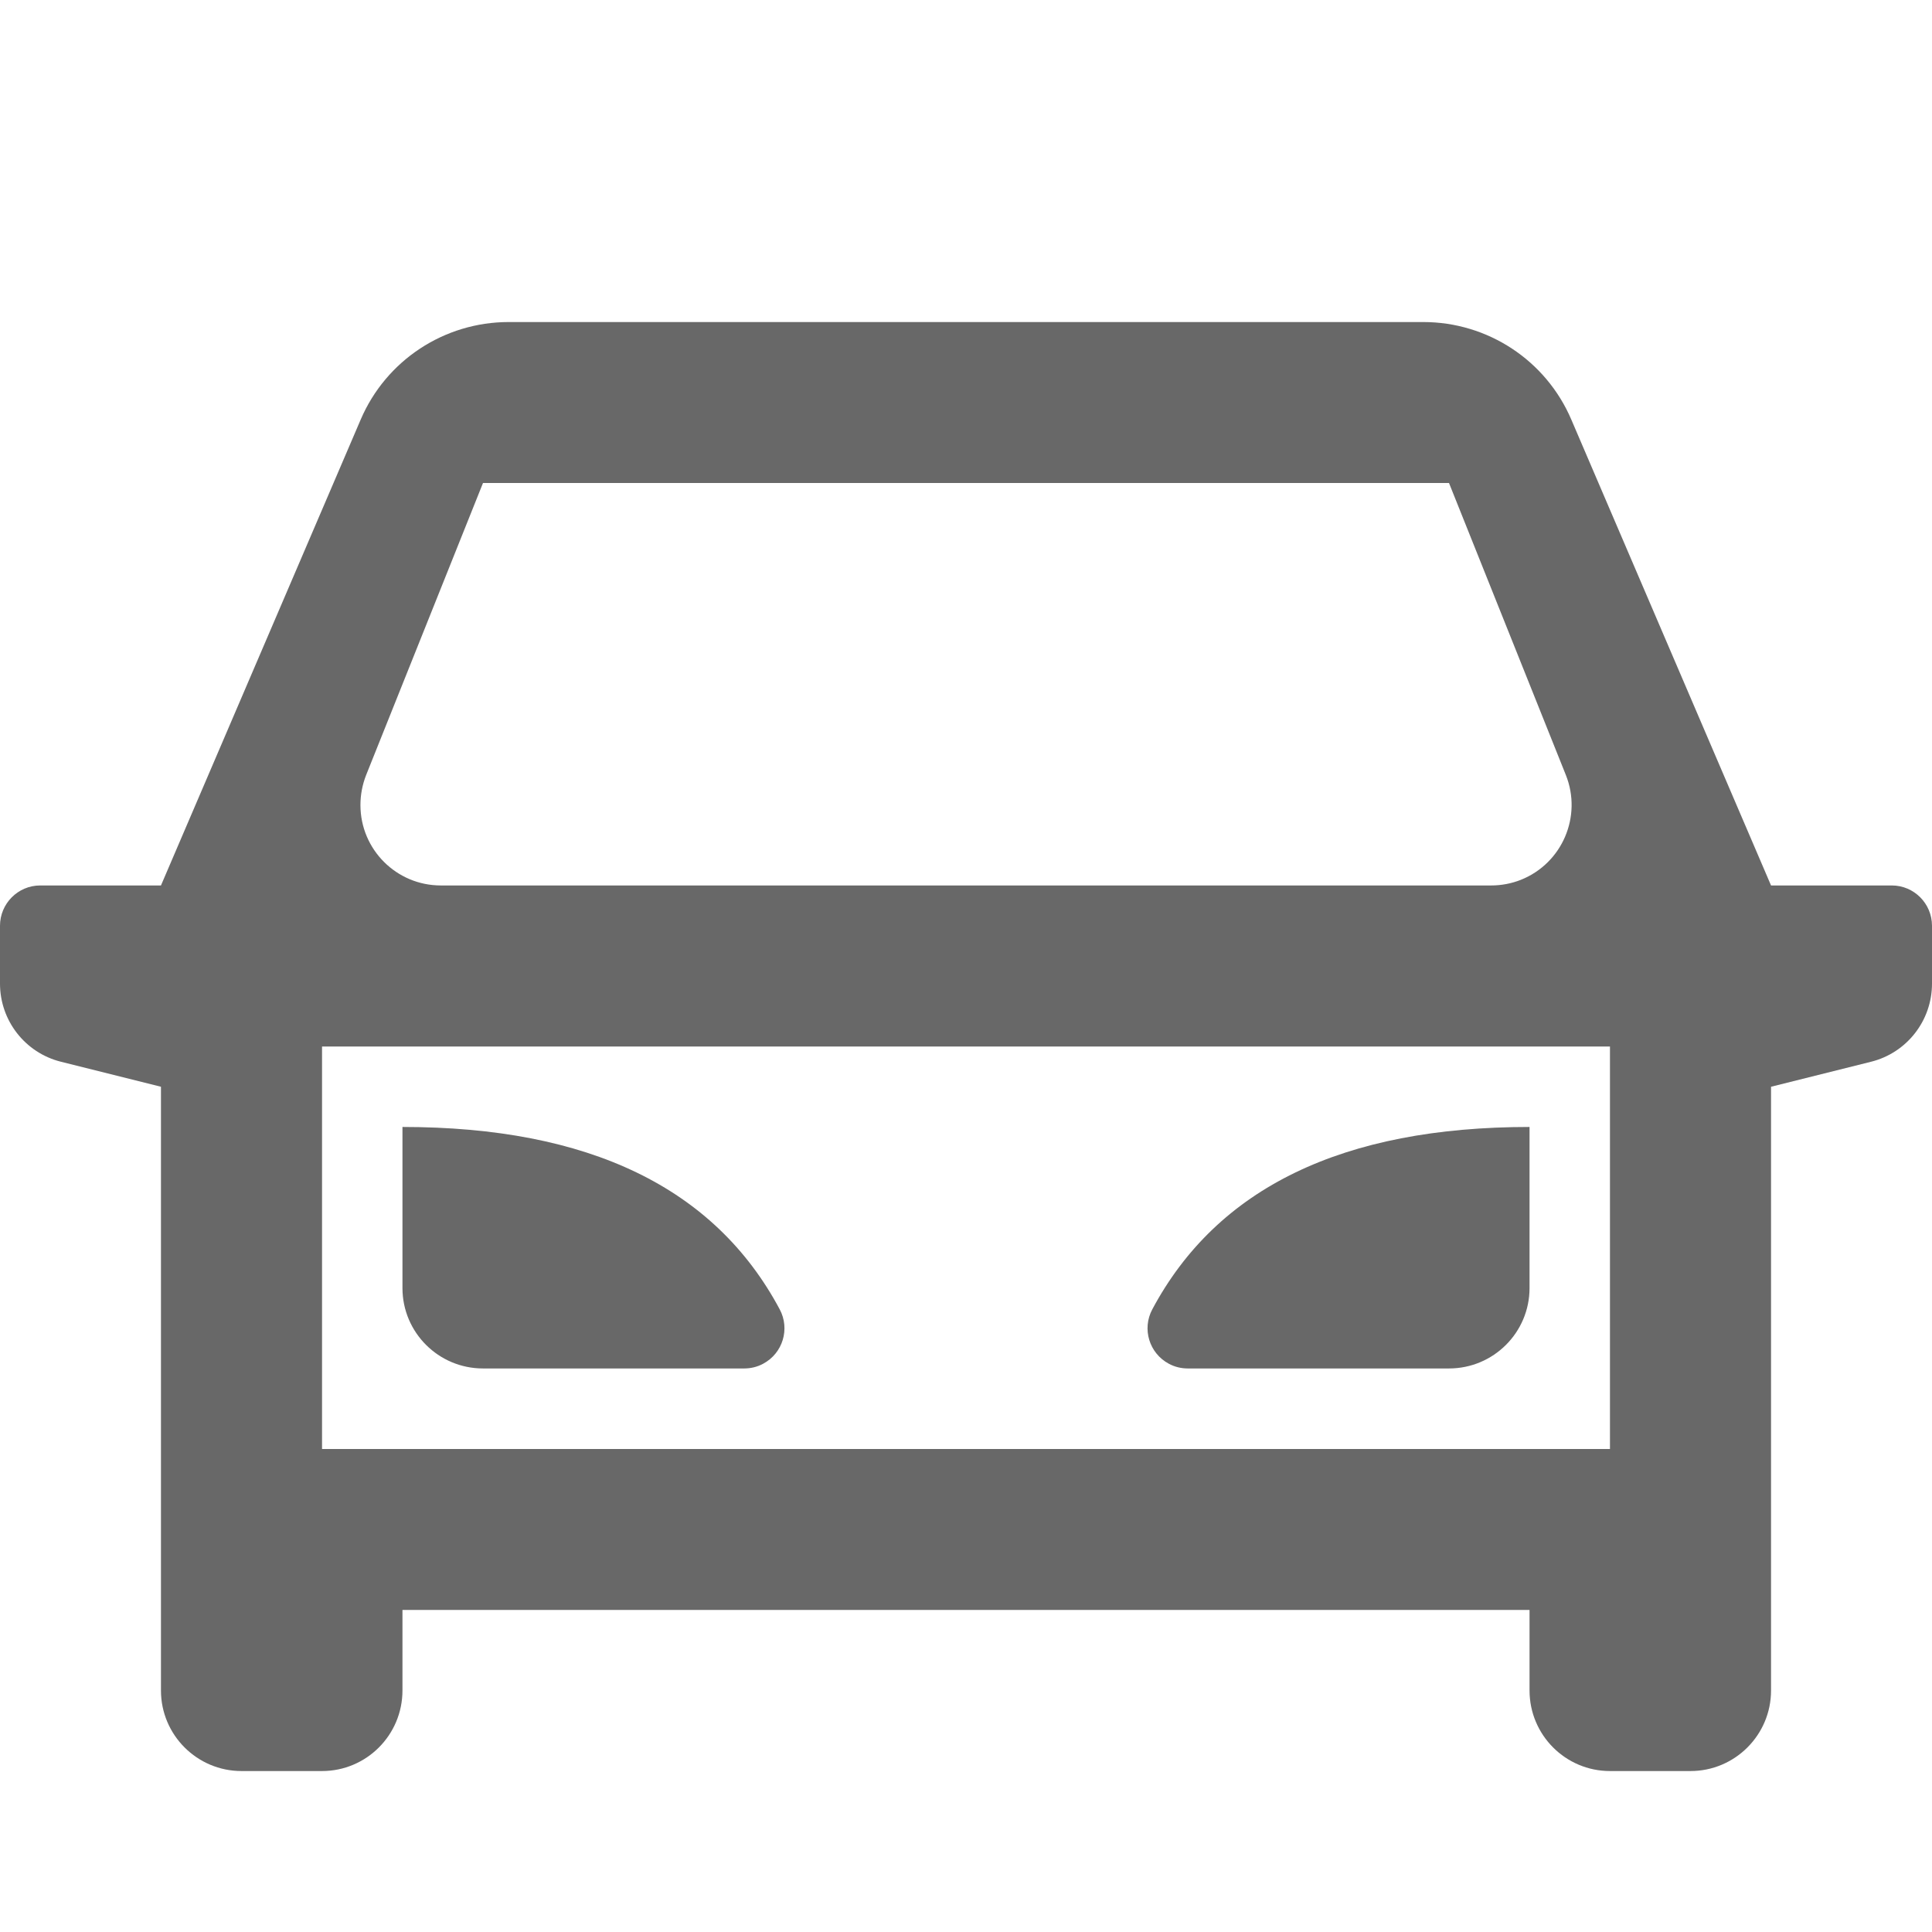
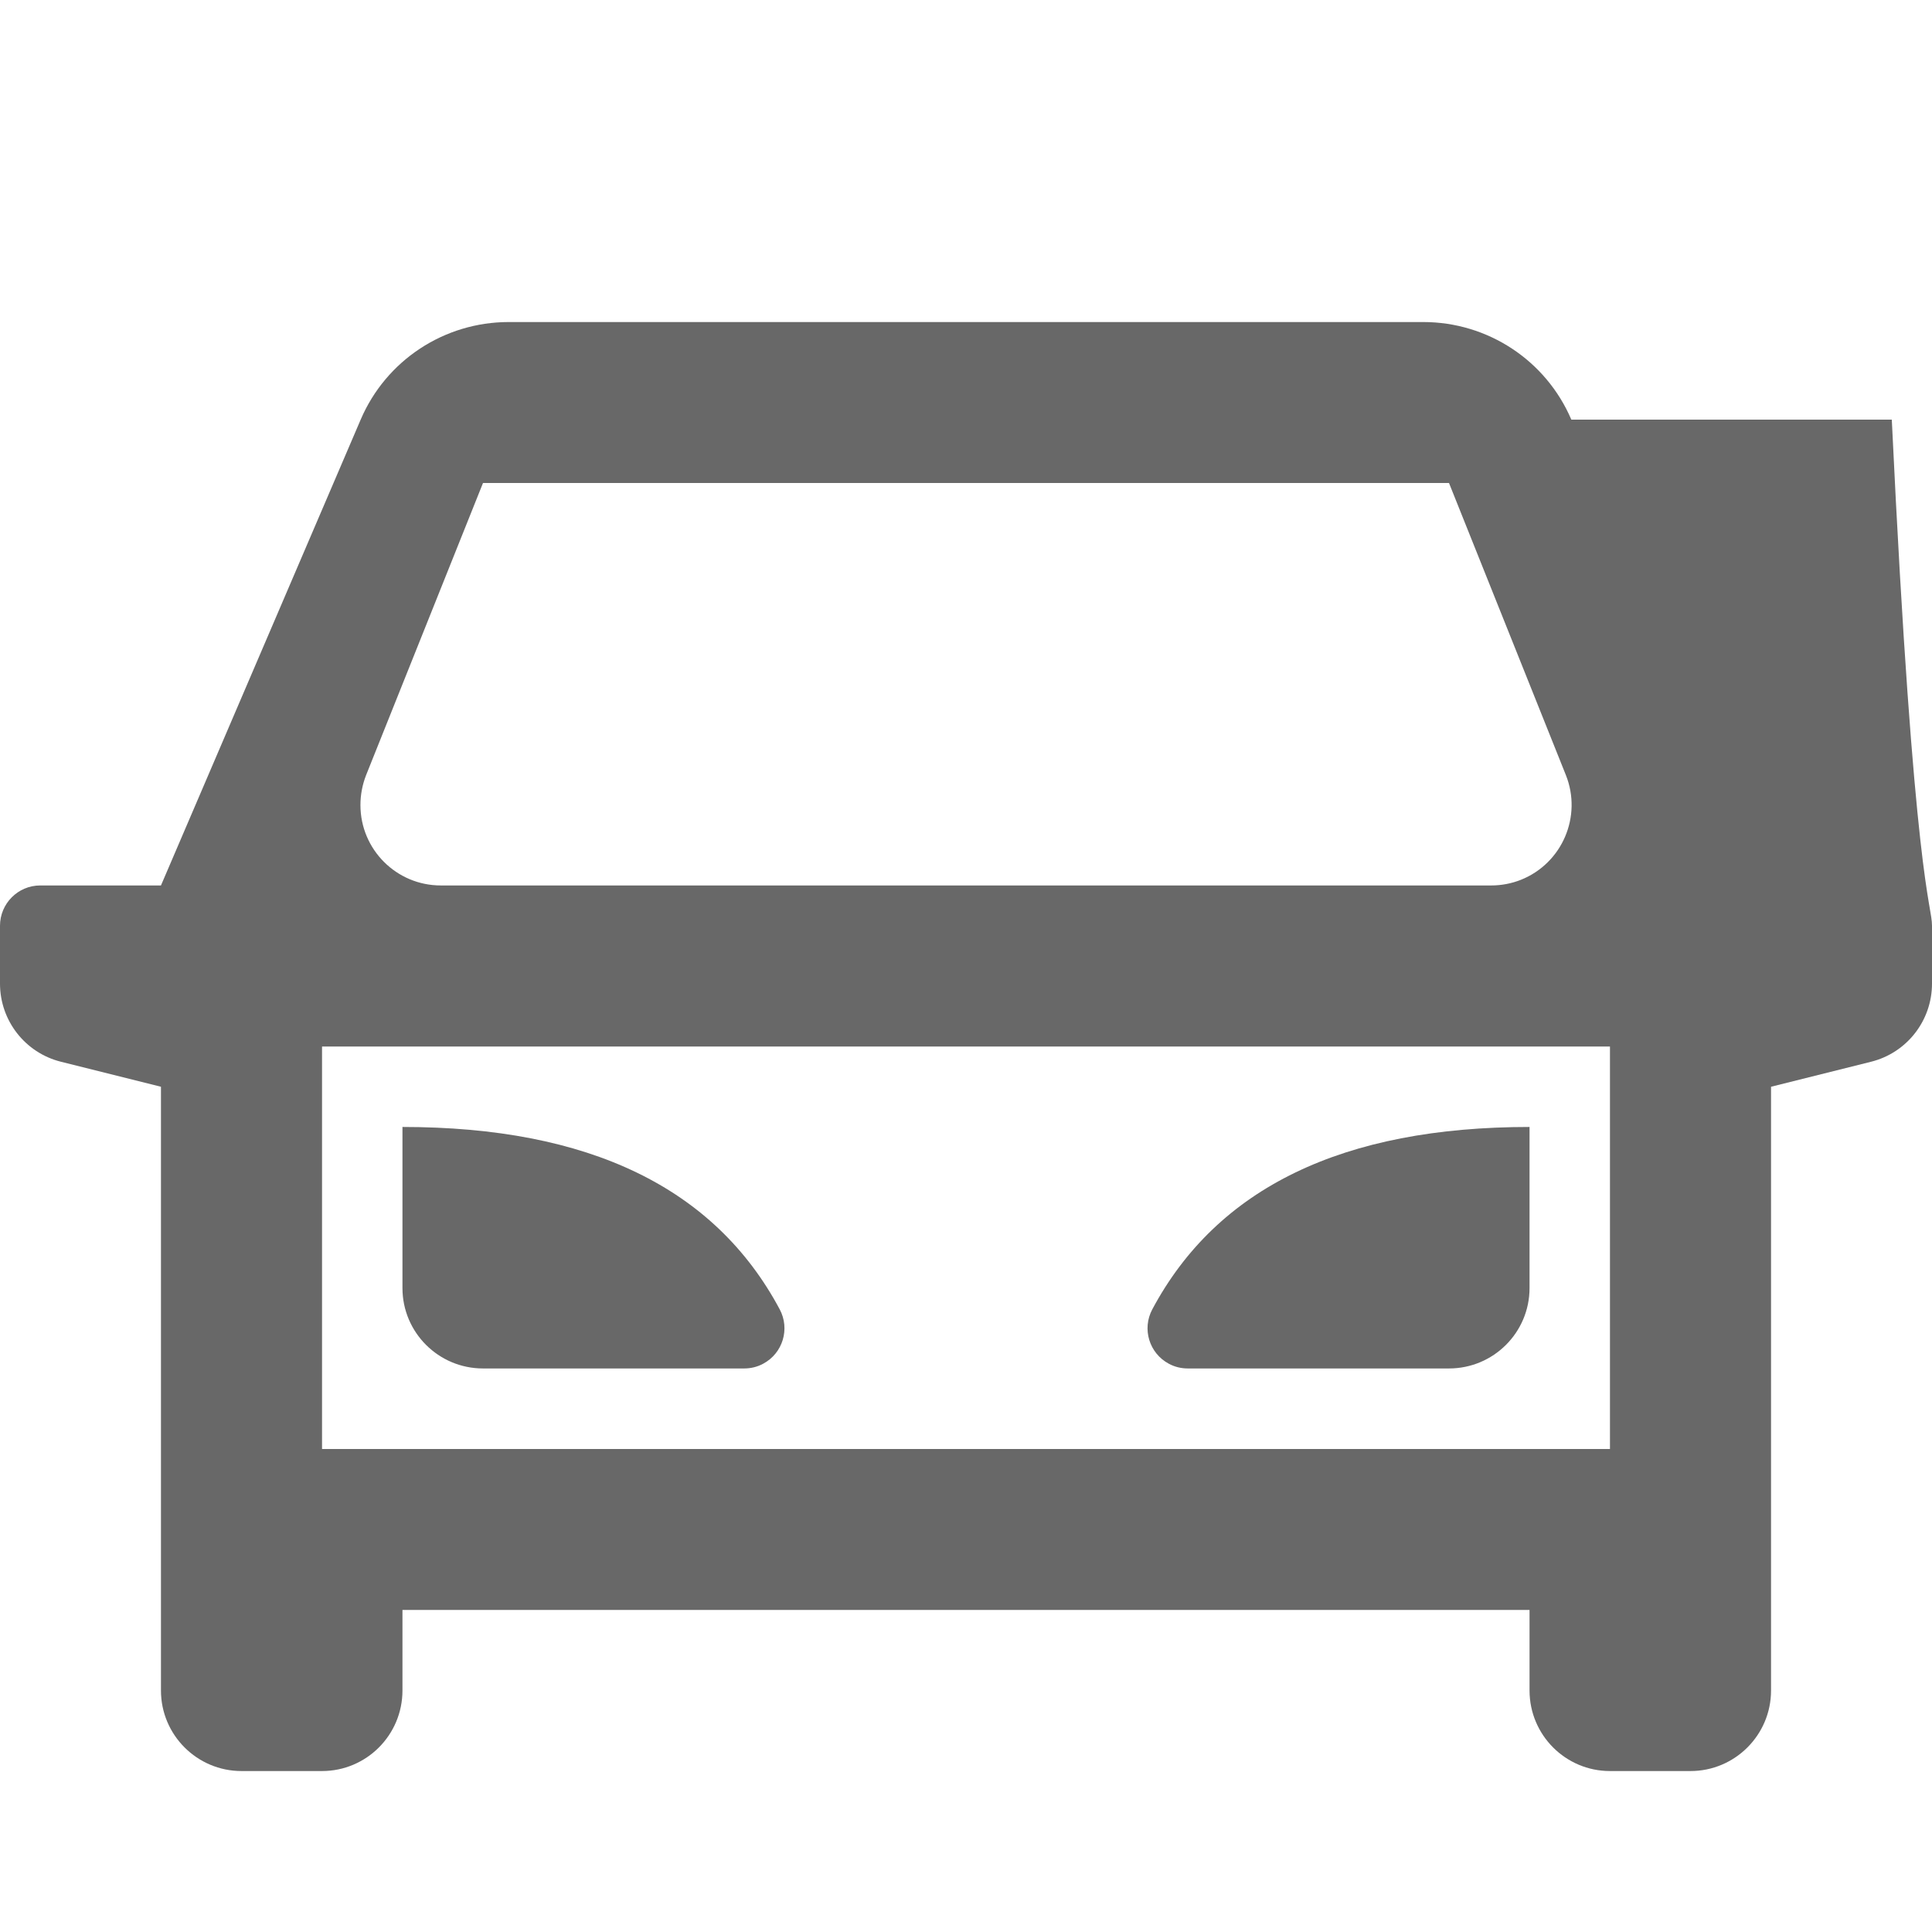
<svg xmlns="http://www.w3.org/2000/svg" width="16" height="16" viewBox="0 0 16 16" fill="none">
-   <path d="M12.667 13.333H3.333V14C3.333 14.368 3.035 14.667 2.667 14.667H2C1.632 14.667 1.333 14.368 1.333 14V9L0.505 8.793C0.208 8.719 0 8.452 0 8.146V7.667C0 7.483 0.149 7.333 0.333 7.333H1.333L2.987 3.475C3.197 2.984 3.679 2.667 4.213 2.667H11.787C12.321 2.667 12.803 2.984 13.013 3.475L14.667 7.333H15.667C15.851 7.333 16 7.483 16 7.667V8.146C16 8.452 15.792 8.719 15.495 8.793L14.667 9V14C14.667 14.368 14.368 14.667 14 14.667H13.333C12.965 14.667 12.667 14.368 12.667 14V13.333ZM13.333 12V8.667H2.667V12H13.333ZM3.651 7.333H12.349C12.434 7.333 12.518 7.317 12.596 7.286C12.938 7.149 13.104 6.761 12.968 6.419L12 4H4L3.032 6.419C3.001 6.498 2.985 6.582 2.985 6.667C2.985 7.035 3.283 7.333 3.651 7.333ZM3.333 9.333C4.878 9.333 5.919 9.836 6.457 10.843C6.544 11.005 6.483 11.207 6.32 11.294C6.272 11.32 6.218 11.333 6.163 11.333H4C3.632 11.333 3.333 11.035 3.333 10.667V9.333ZM12.667 9.333V10.667C12.667 11.035 12.368 11.333 12 11.333H9.837C9.782 11.333 9.728 11.32 9.68 11.294C9.517 11.207 9.456 11.005 9.543 10.843C10.081 9.836 11.122 9.333 12.667 9.333Z" fill="#686868" />
+   <path d="M12.667 13.333H3.333V14C3.333 14.368 3.035 14.667 2.667 14.667H2C1.632 14.667 1.333 14.368 1.333 14V9L0.505 8.793C0.208 8.719 0 8.452 0 8.146V7.667C0 7.483 0.149 7.333 0.333 7.333H1.333L2.987 3.475C3.197 2.984 3.679 2.667 4.213 2.667H11.787C12.321 2.667 12.803 2.984 13.013 3.475H15.667C15.851 7.333 16 7.483 16 7.667V8.146C16 8.452 15.792 8.719 15.495 8.793L14.667 9V14C14.667 14.368 14.368 14.667 14 14.667H13.333C12.965 14.667 12.667 14.368 12.667 14V13.333ZM13.333 12V8.667H2.667V12H13.333ZM3.651 7.333H12.349C12.434 7.333 12.518 7.317 12.596 7.286C12.938 7.149 13.104 6.761 12.968 6.419L12 4H4L3.032 6.419C3.001 6.498 2.985 6.582 2.985 6.667C2.985 7.035 3.283 7.333 3.651 7.333ZM3.333 9.333C4.878 9.333 5.919 9.836 6.457 10.843C6.544 11.005 6.483 11.207 6.32 11.294C6.272 11.32 6.218 11.333 6.163 11.333H4C3.632 11.333 3.333 11.035 3.333 10.667V9.333ZM12.667 9.333V10.667C12.667 11.035 12.368 11.333 12 11.333H9.837C9.782 11.333 9.728 11.32 9.68 11.294C9.517 11.207 9.456 11.005 9.543 10.843C10.081 9.836 11.122 9.333 12.667 9.333Z" fill="#686868" />
</svg>